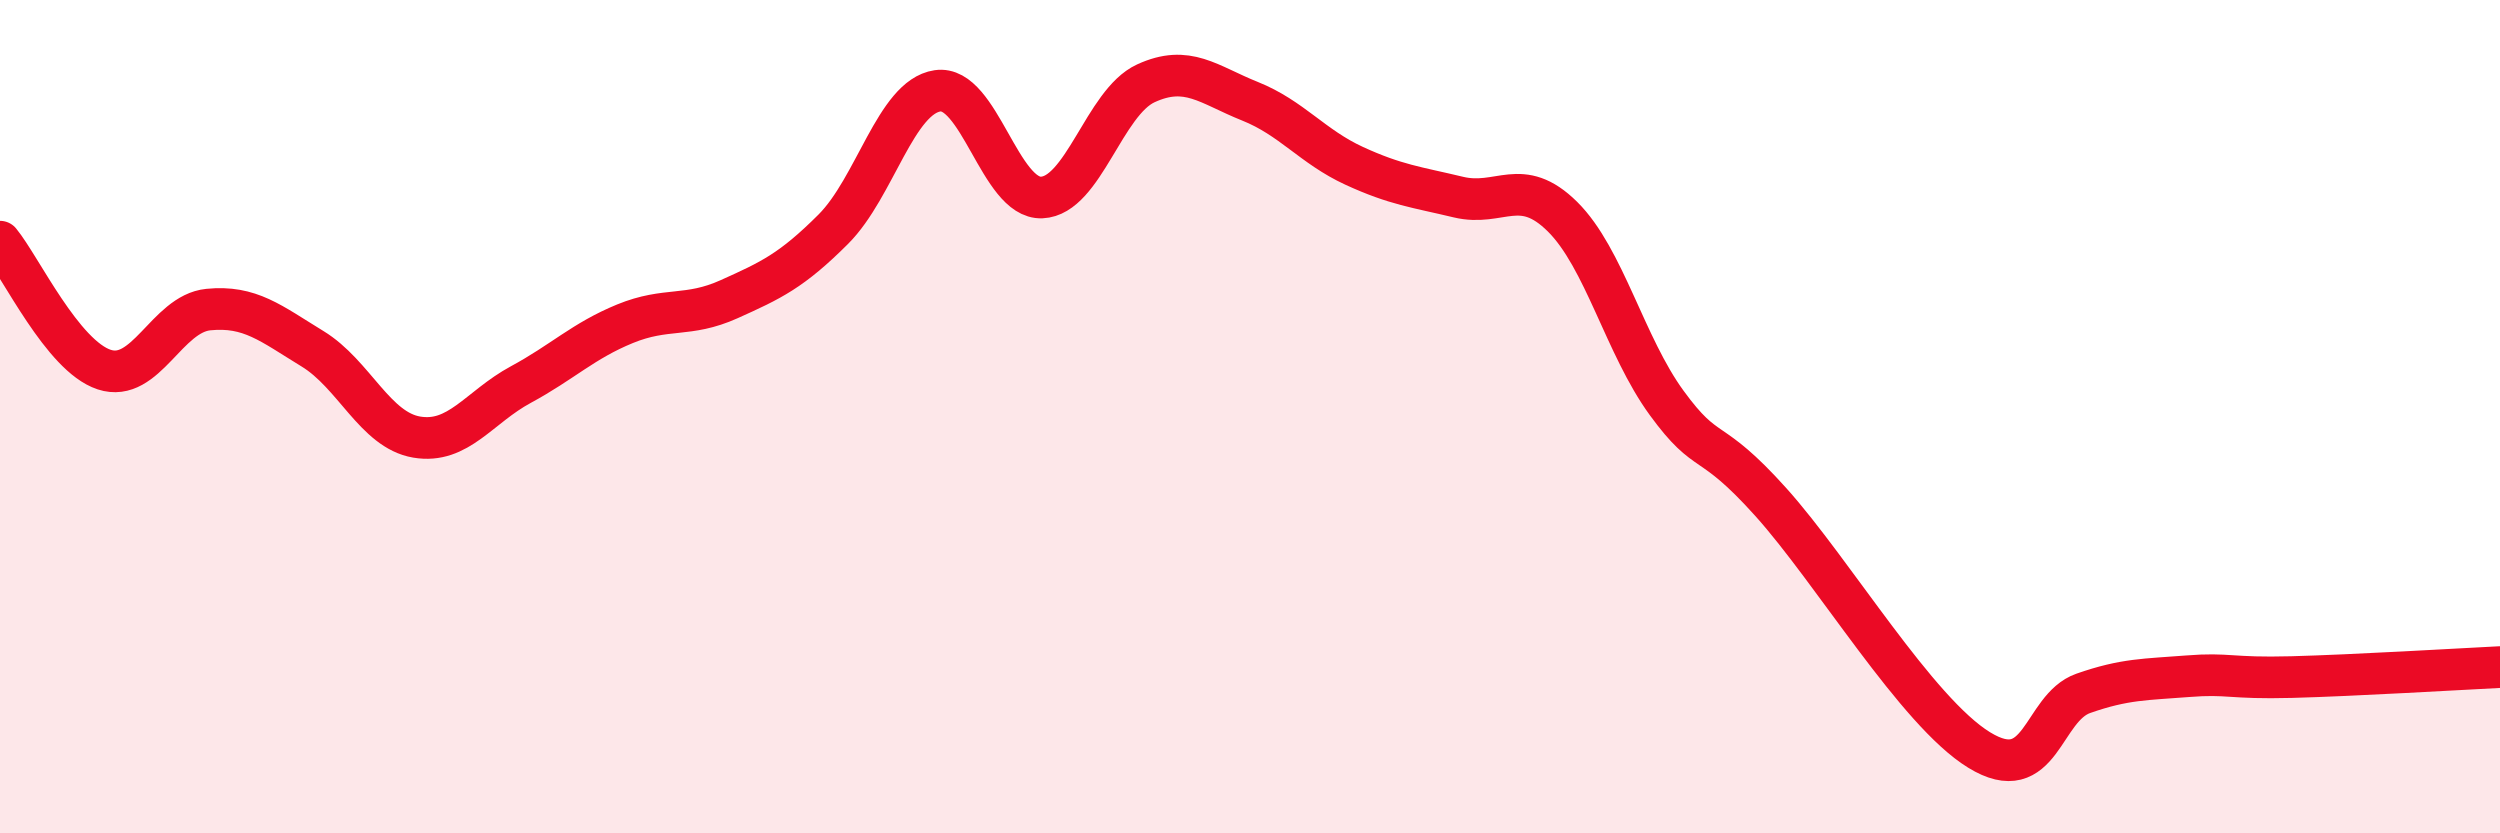
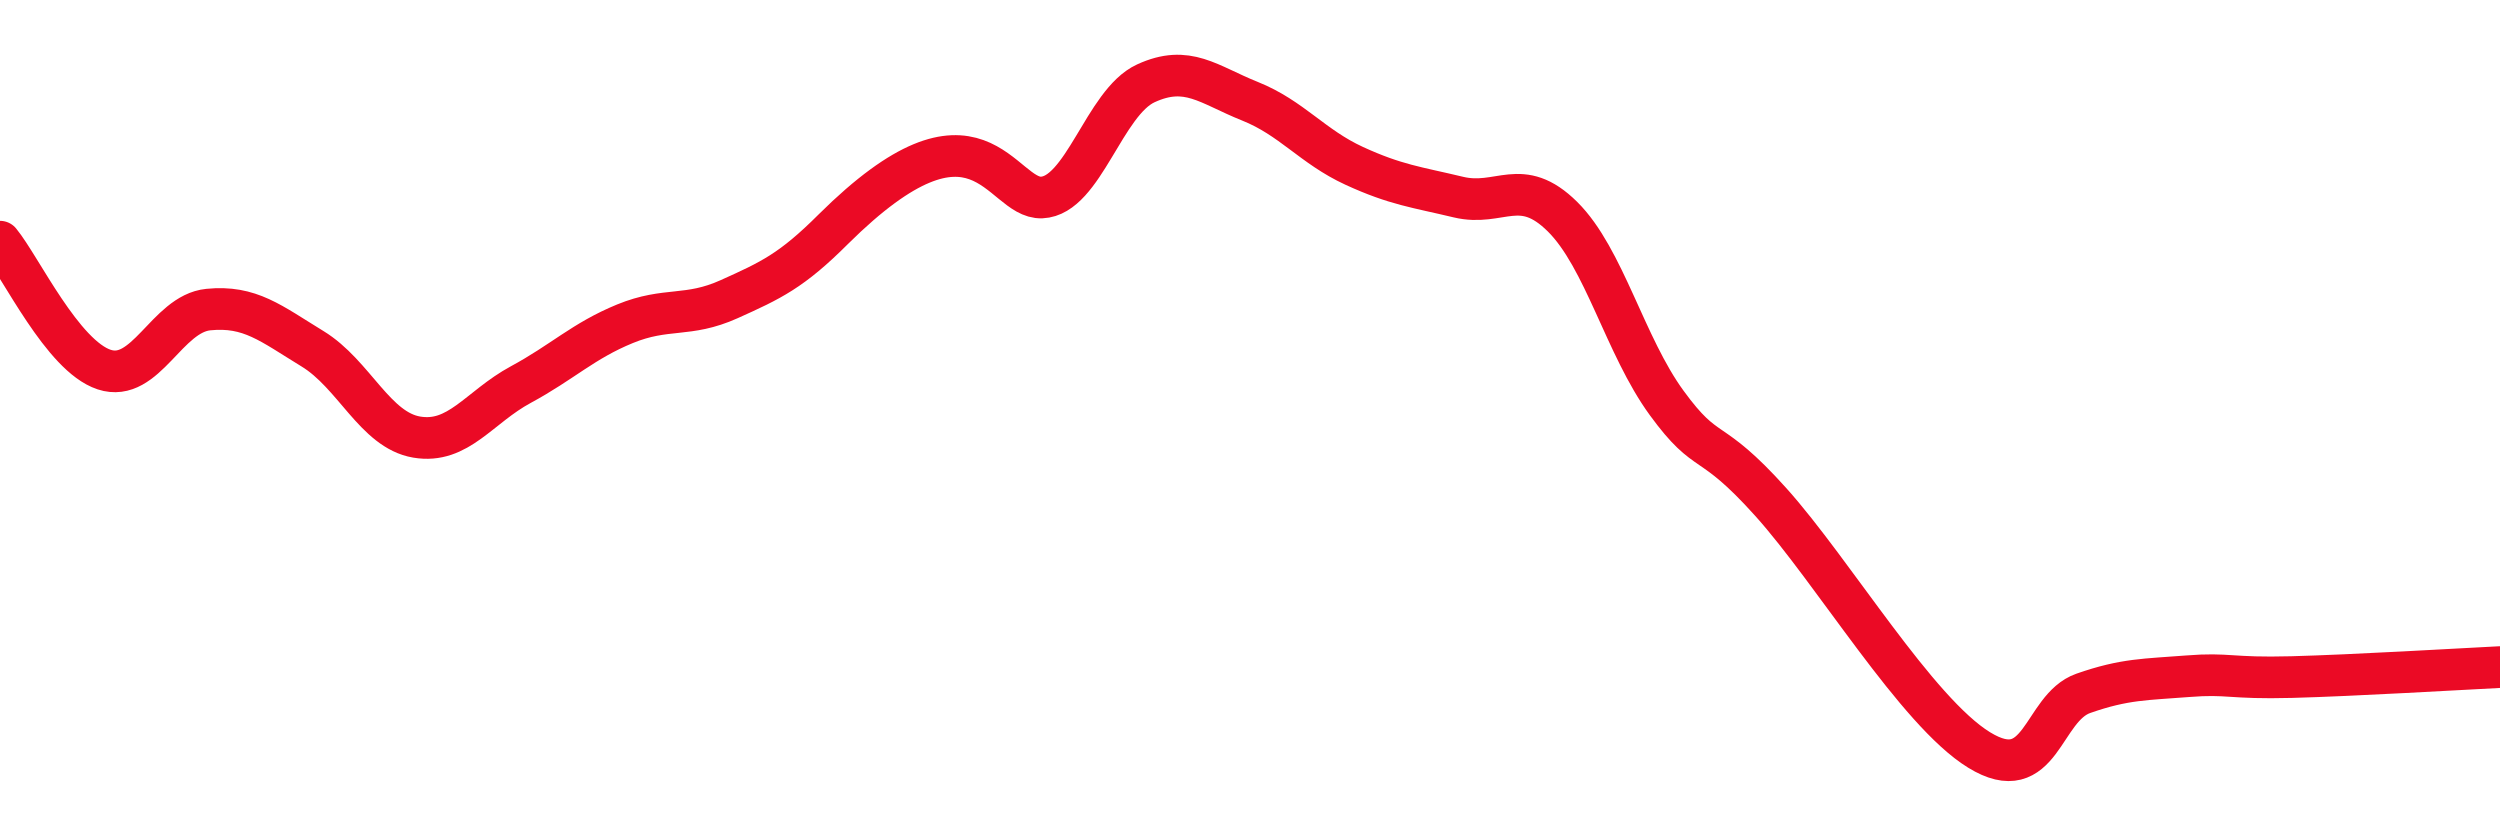
<svg xmlns="http://www.w3.org/2000/svg" width="60" height="20" viewBox="0 0 60 20">
-   <path d="M 0,5.8 C 0.5,6.41 1.5,8.54 2.5,8.87 C 3.5,9.2 4,7.53 5,7.43 C 6,7.33 6.5,7.76 7.5,8.37 C 8.5,8.98 9,10.32 10,10.49 C 11,10.66 11.5,9.77 12.5,9.23 C 13.5,8.69 14,8.18 15,7.77 C 16,7.36 16.5,7.63 17.5,7.18 C 18.5,6.73 19,6.5 20,5.5 C 21,4.5 21.5,2.33 22.5,2.18 C 23.5,2.03 24,4.78 25,4.74 C 26,4.7 26.5,2.46 27.5,2 C 28.5,1.54 29,2.03 30,2.43 C 31,2.83 31.5,3.52 32.5,3.98 C 33.5,4.44 34,4.49 35,4.73 C 36,4.97 36.5,4.21 37.5,5.2 C 38.5,6.19 39,8.3 40,9.67 C 41,11.04 41,10.38 42.5,12.05 C 44,13.72 46,17.08 47.5,18 C 49,18.92 49,16.99 50,16.64 C 51,16.29 51.5,16.31 52.5,16.23 C 53.5,16.15 53.5,16.29 55,16.25 C 56.5,16.21 59,16.06 60,16.01L60 20L0 20Z" fill="#EB0A25" opacity="0.1" stroke-linecap="round" stroke-linejoin="round" />
-   <path d="M 0,5.8 C 0.5,6.41 1.5,8.54 2.5,8.87 C 3.5,9.2 4,7.53 5,7.43 C 6,7.33 6.5,7.76 7.5,8.37 C 8.5,8.98 9,10.32 10,10.49 C 11,10.66 11.5,9.77 12.5,9.23 C 13.5,8.69 14,8.18 15,7.77 C 16,7.36 16.5,7.63 17.5,7.18 C 18.5,6.73 19,6.5 20,5.5 C 21,4.5 21.5,2.33 22.5,2.18 C 23.5,2.03 24,4.78 25,4.74 C 26,4.7 26.5,2.46 27.5,2 C 28.5,1.54 29,2.03 30,2.43 C 31,2.83 31.5,3.52 32.5,3.98 C 33.5,4.44 34,4.49 35,4.73 C 36,4.97 36.5,4.21 37.5,5.2 C 38.5,6.19 39,8.3 40,9.67 C 41,11.04 41,10.38 42.5,12.05 C 44,13.72 46,17.08 47.5,18 C 49,18.92 49,16.99 50,16.64 C 51,16.29 51.5,16.31 52.5,16.23 C 53.5,16.15 53.5,16.29 55,16.25 C 56.5,16.21 59,16.06 60,16.01" stroke="#EB0A25" stroke-width="1" fill="none" stroke-linecap="round" stroke-linejoin="round" />
+   <path d="M 0,5.8 C 0.5,6.41 1.5,8.54 2.5,8.87 C 3.5,9.2 4,7.53 5,7.43 C 6,7.33 6.5,7.76 7.5,8.37 C 8.5,8.98 9,10.32 10,10.49 C 11,10.66 11.5,9.77 12.5,9.23 C 13.5,8.69 14,8.18 15,7.77 C 16,7.36 16.5,7.63 17.5,7.18 C 18.5,6.73 19,6.5 20,5.5 C 23.5,2.03 24,4.78 25,4.74 C 26,4.7 26.5,2.46 27.5,2 C 28.5,1.54 29,2.03 30,2.43 C 31,2.83 31.5,3.52 32.5,3.98 C 33.5,4.44 34,4.49 35,4.73 C 36,4.97 36.5,4.21 37.5,5.2 C 38.5,6.19 39,8.3 40,9.67 C 41,11.04 41,10.38 42.5,12.05 C 44,13.72 46,17.08 47.5,18 C 49,18.92 49,16.99 50,16.64 C 51,16.29 51.5,16.31 52.5,16.23 C 53.5,16.15 53.5,16.29 55,16.25 C 56.5,16.21 59,16.06 60,16.01" stroke="#EB0A25" stroke-width="1" fill="none" stroke-linecap="round" stroke-linejoin="round" />
</svg>